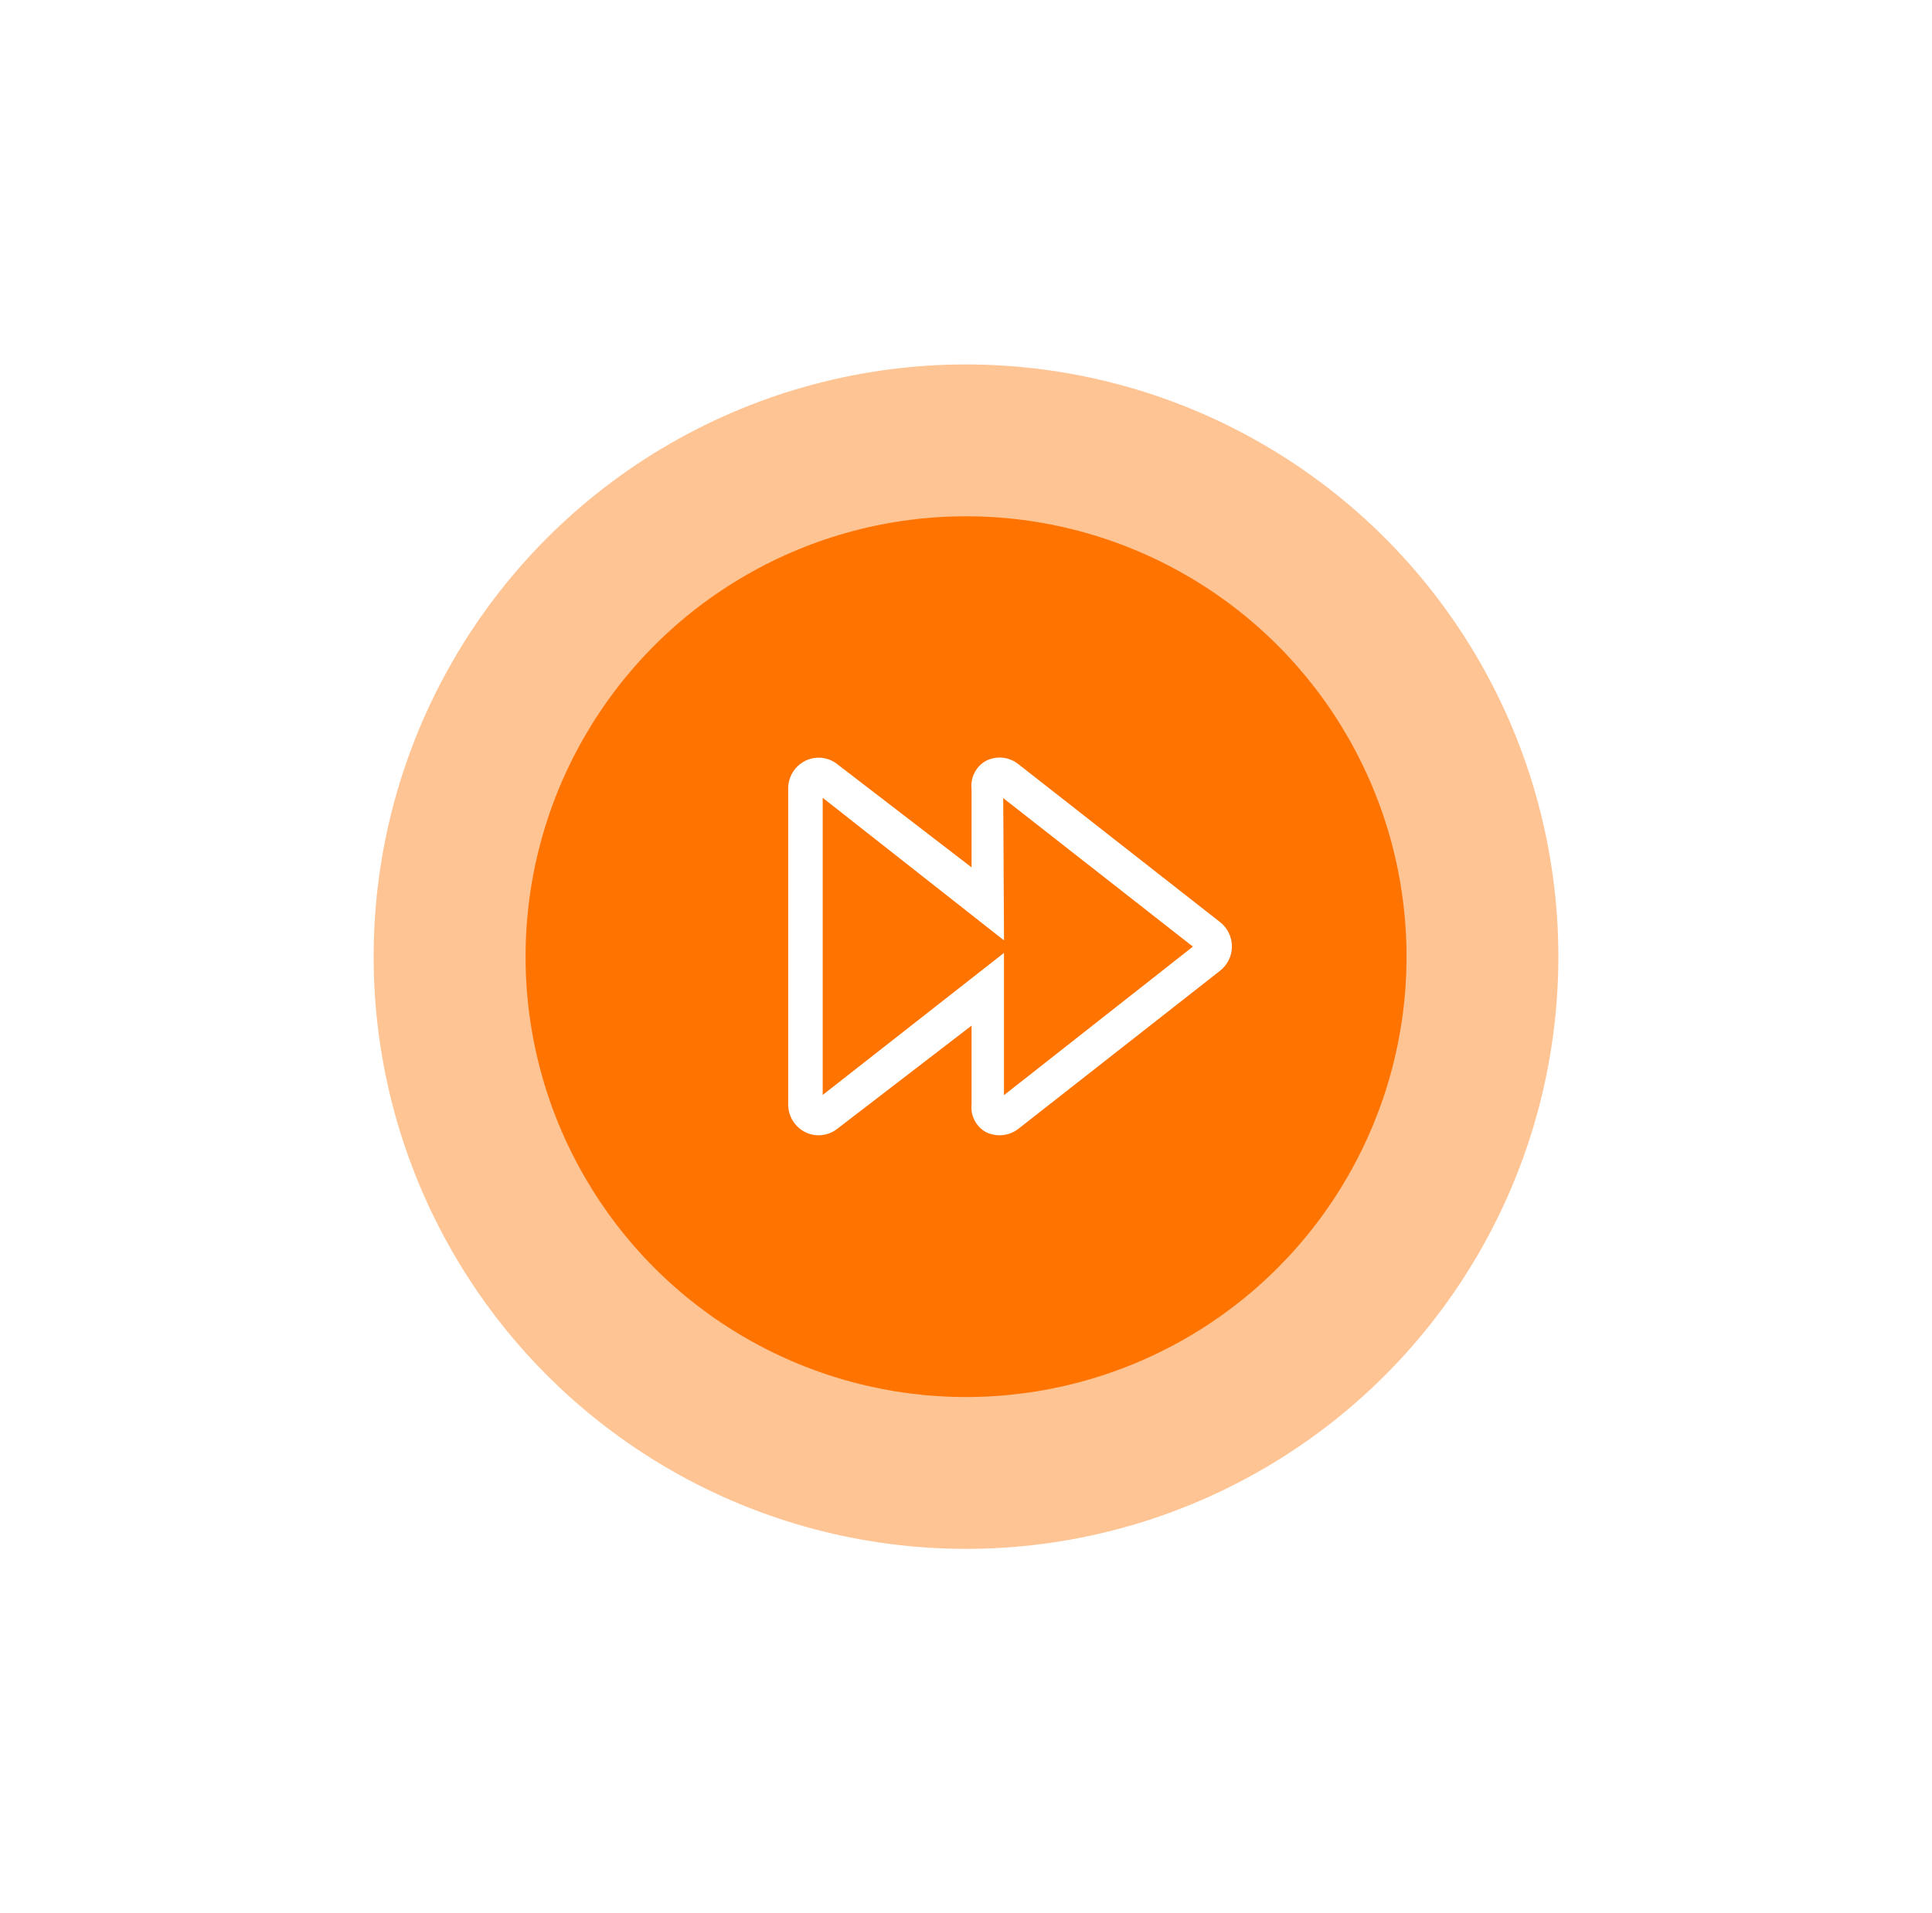
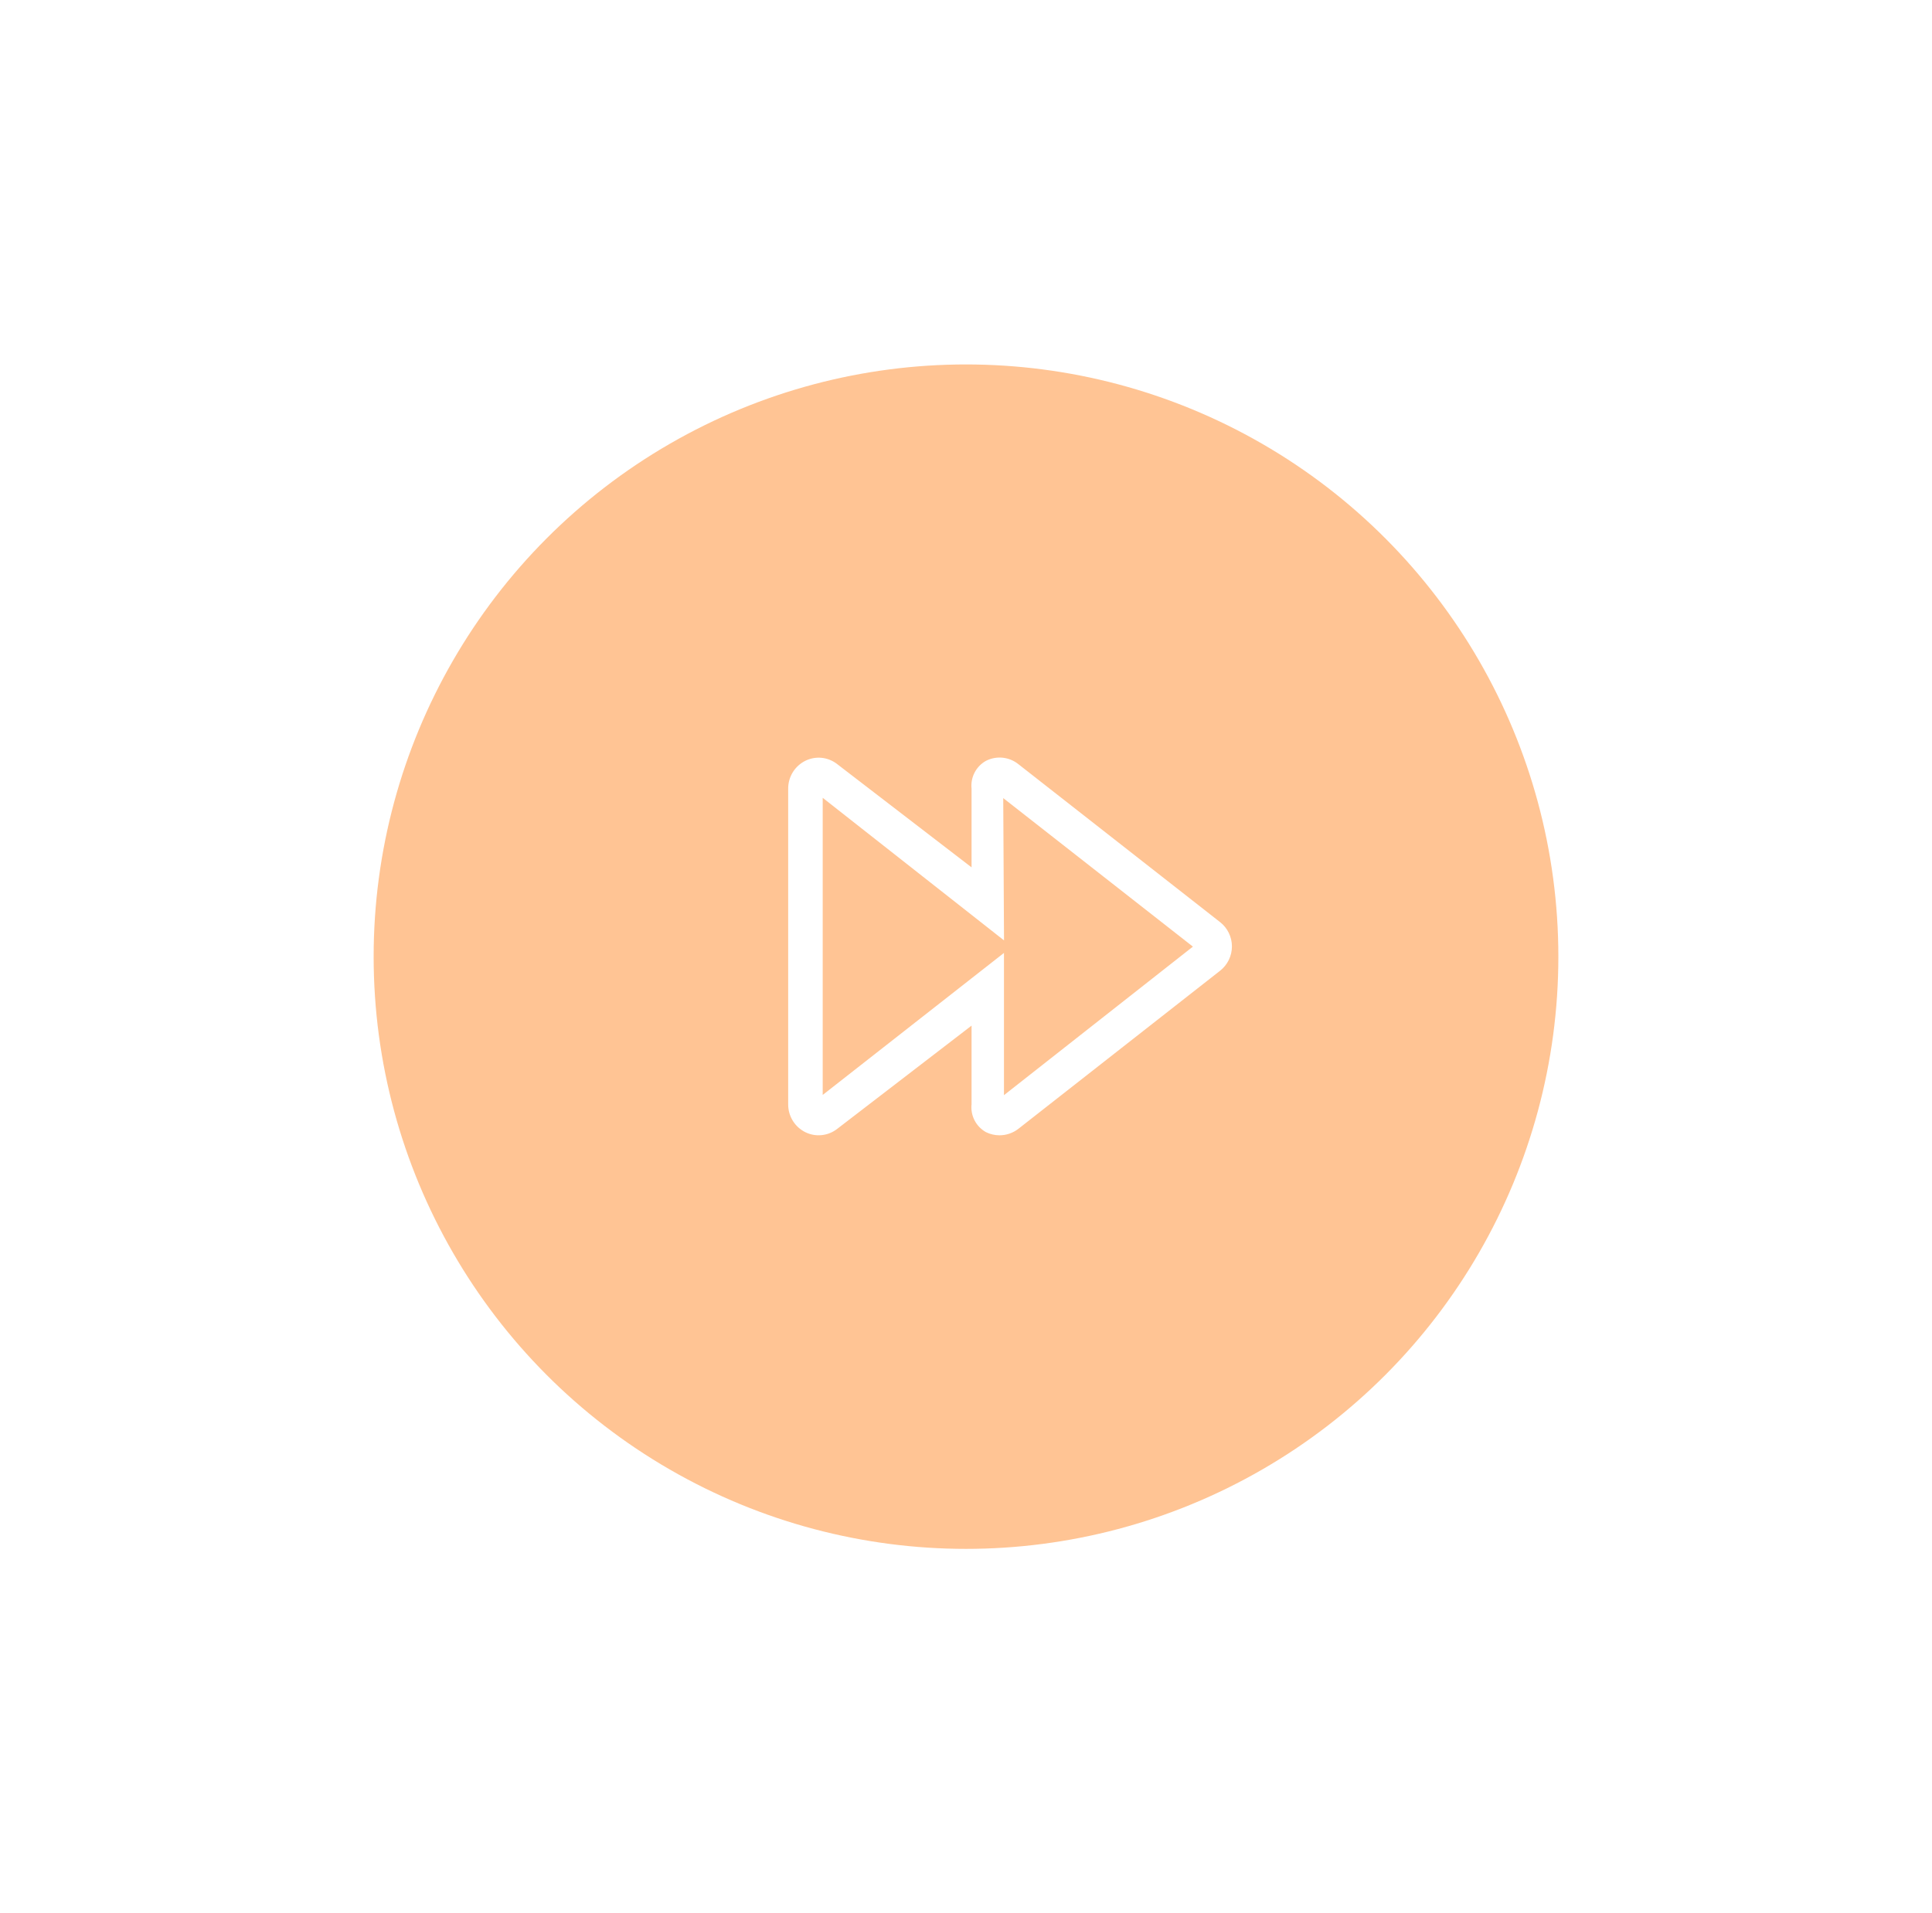
<svg xmlns="http://www.w3.org/2000/svg" width="106" height="105" viewBox="0 0 106 105" fill="none">
  <g filter="url(#filter0_f_949_673)">
    <circle cx="53" cy="52.5" r="32.5" fill="#FF9D4D" fill-opacity="0.6" />
  </g>
-   <circle cx="53.003" cy="52.5" r="24.167" fill="#FF7300" />
  <path d="M54.833 62.053C54.618 62.052 54.406 62.003 54.212 61.909C53.987 61.782 53.805 61.592 53.688 61.362C53.571 61.132 53.525 60.872 53.555 60.616V55.777L45.784 61.75C45.576 61.914 45.326 62.016 45.063 62.044C44.799 62.073 44.533 62.026 44.296 61.909C44.055 61.789 43.853 61.605 43.711 61.376C43.569 61.148 43.494 60.885 43.494 60.616V43.283C43.492 43.011 43.566 42.745 43.707 42.514C43.849 42.283 44.053 42.096 44.296 41.975C44.533 41.858 44.799 41.81 45.063 41.838C45.326 41.867 45.576 41.969 45.784 42.134L53.555 48.107V43.268C53.525 43.012 53.571 42.752 53.688 42.522C53.805 42.292 53.987 42.102 54.212 41.975C54.452 41.853 54.722 41.803 54.99 41.831C55.258 41.86 55.512 41.965 55.721 42.134L66.786 50.801C66.959 50.936 67.098 51.109 67.194 51.306C67.29 51.503 67.34 51.719 67.34 51.938C67.34 52.158 67.29 52.374 67.194 52.571C67.098 52.768 66.959 52.941 66.786 53.076L55.721 61.75C55.467 61.947 55.155 62.054 54.833 62.053ZM54.833 52.809V60.616L65.854 51.949L54.79 43.283L54.833 51.09L44.888 43.268V60.602L54.833 52.809Z" fill="white" stroke="white" stroke-width="0.5" />
  <defs>
    <filter id="filter0_f_949_673" x="0.5" y="0" width="105" height="105" filterUnits="userSpaceOnUse" color-interpolation-filters="sRGB">
      <feFlood flood-opacity="0" result="BackgroundImageFix" />
      <feBlend mode="normal" in="SourceGraphic" in2="BackgroundImageFix" result="shape" />
      <feGaussianBlur stdDeviation="10" result="effect1_foregroundBlur_949_673" />
    </filter>
  </defs>
</svg>